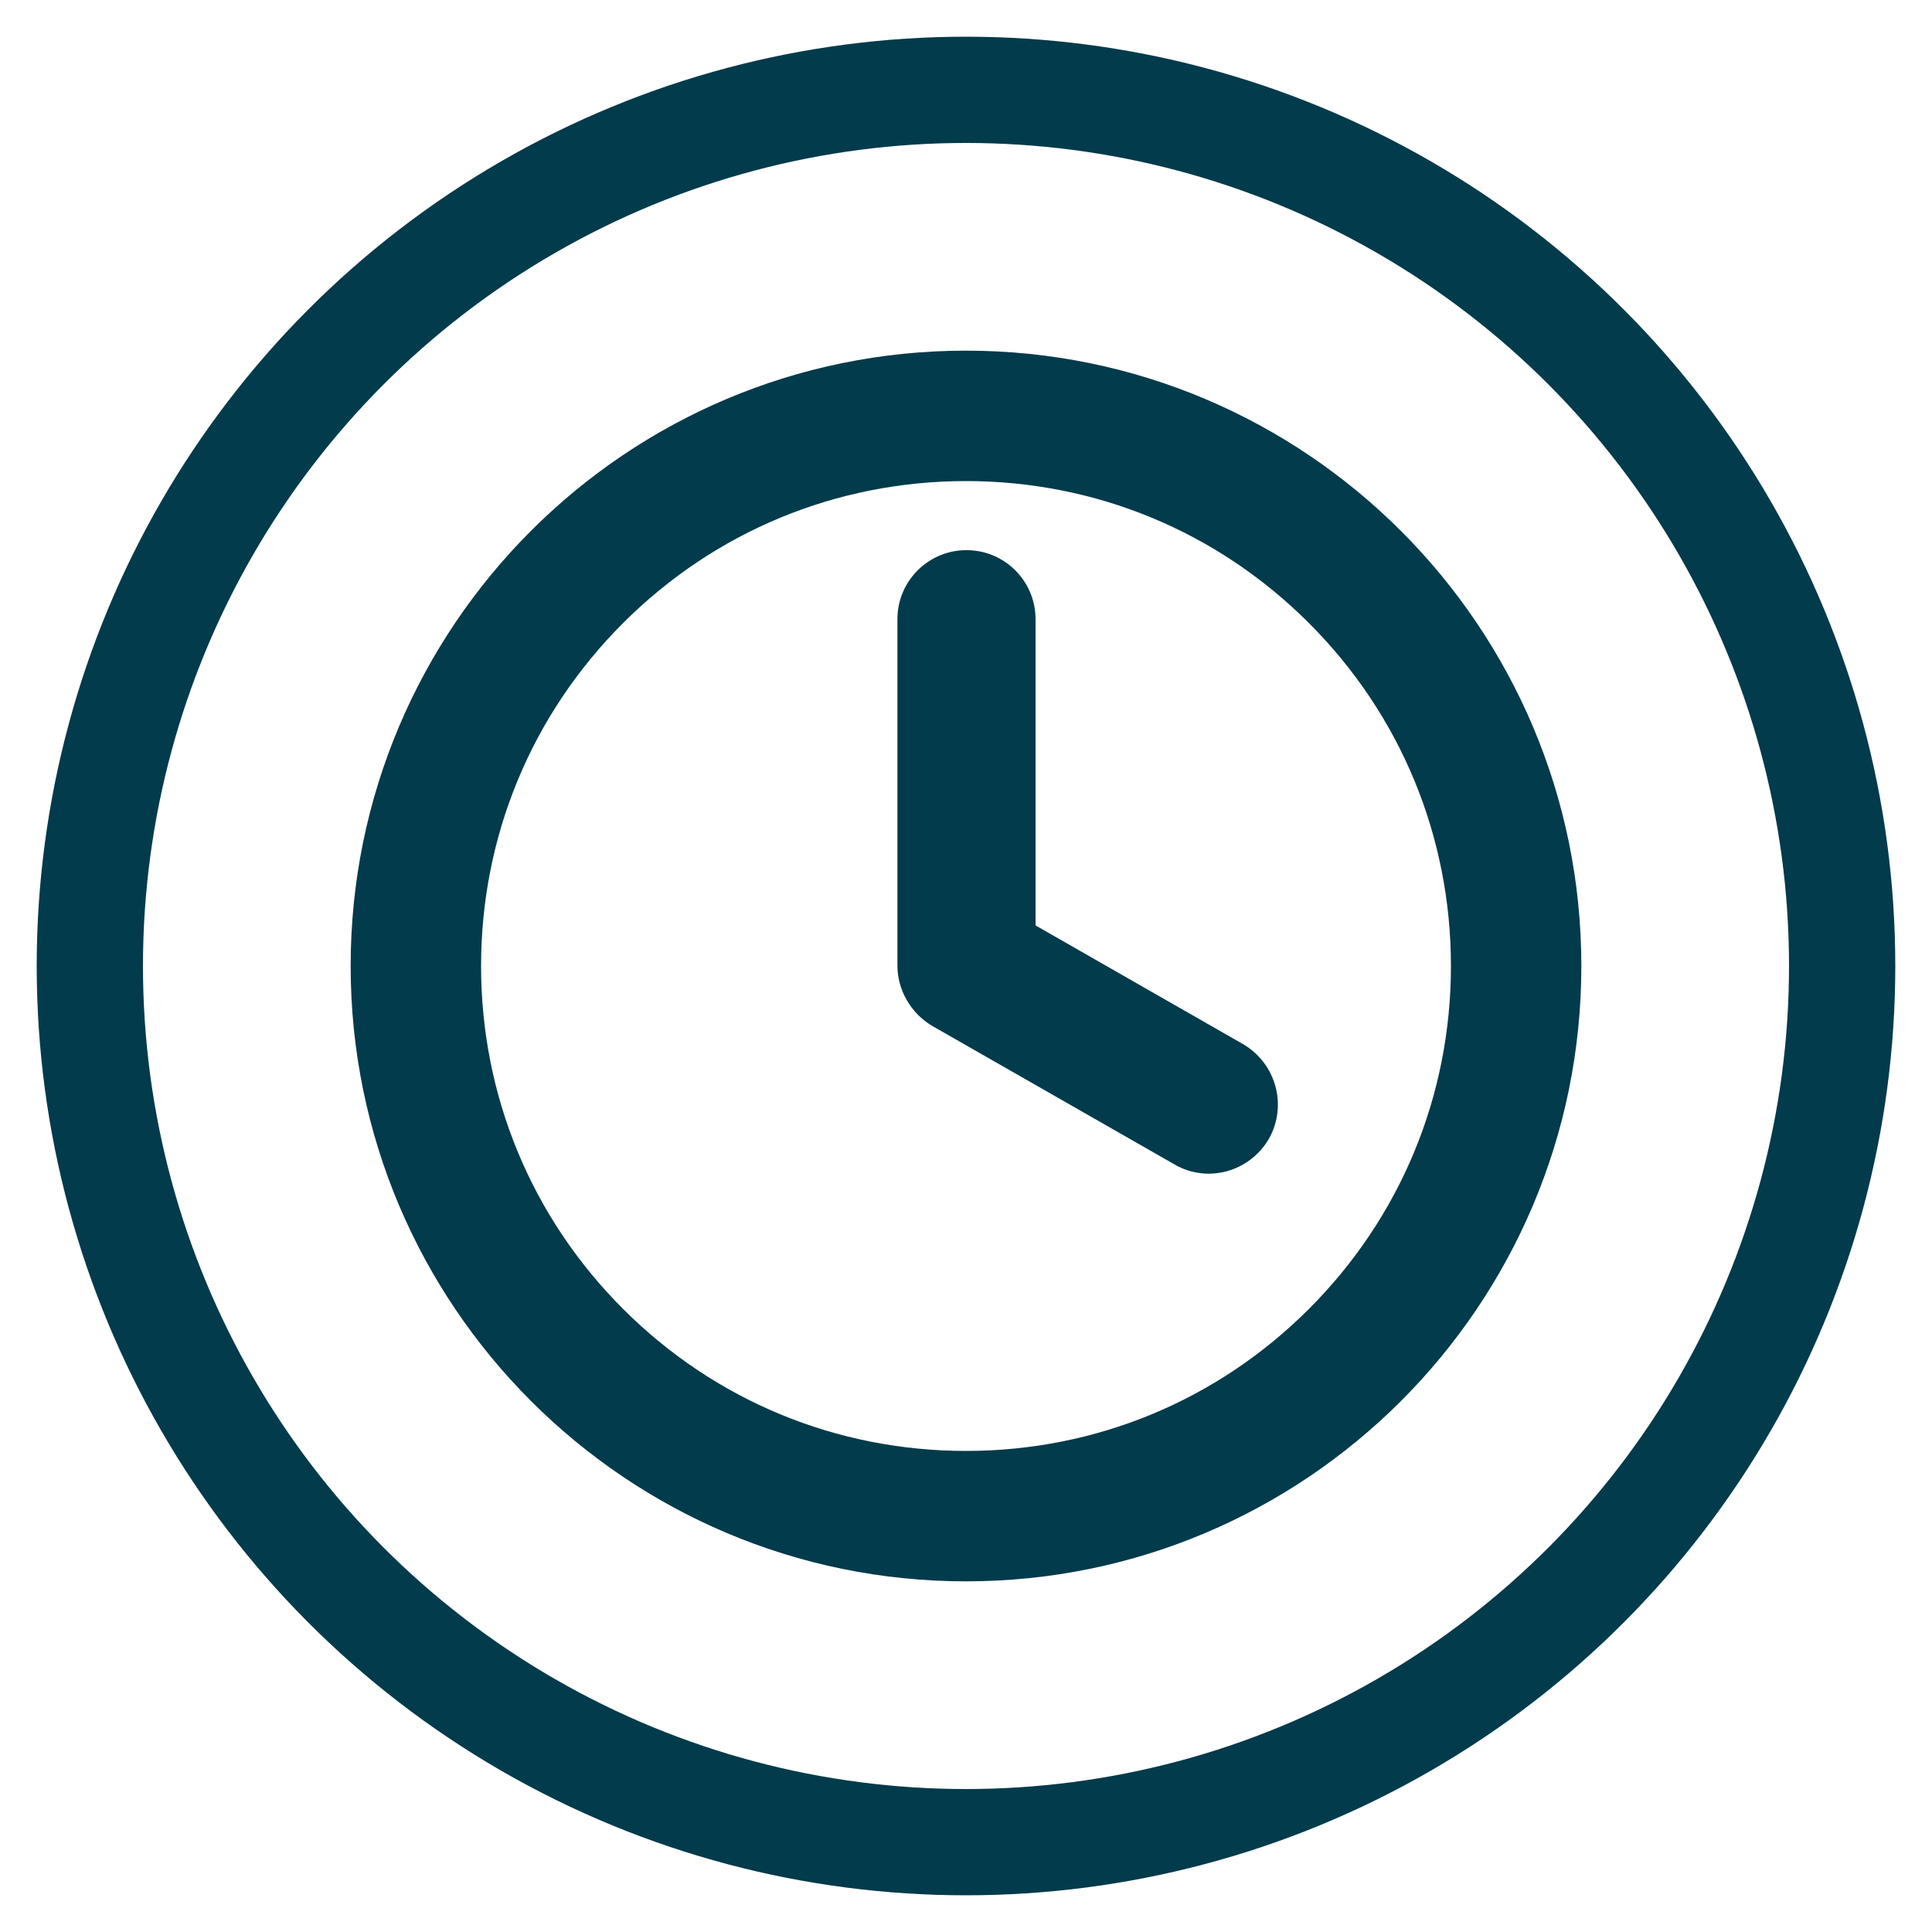
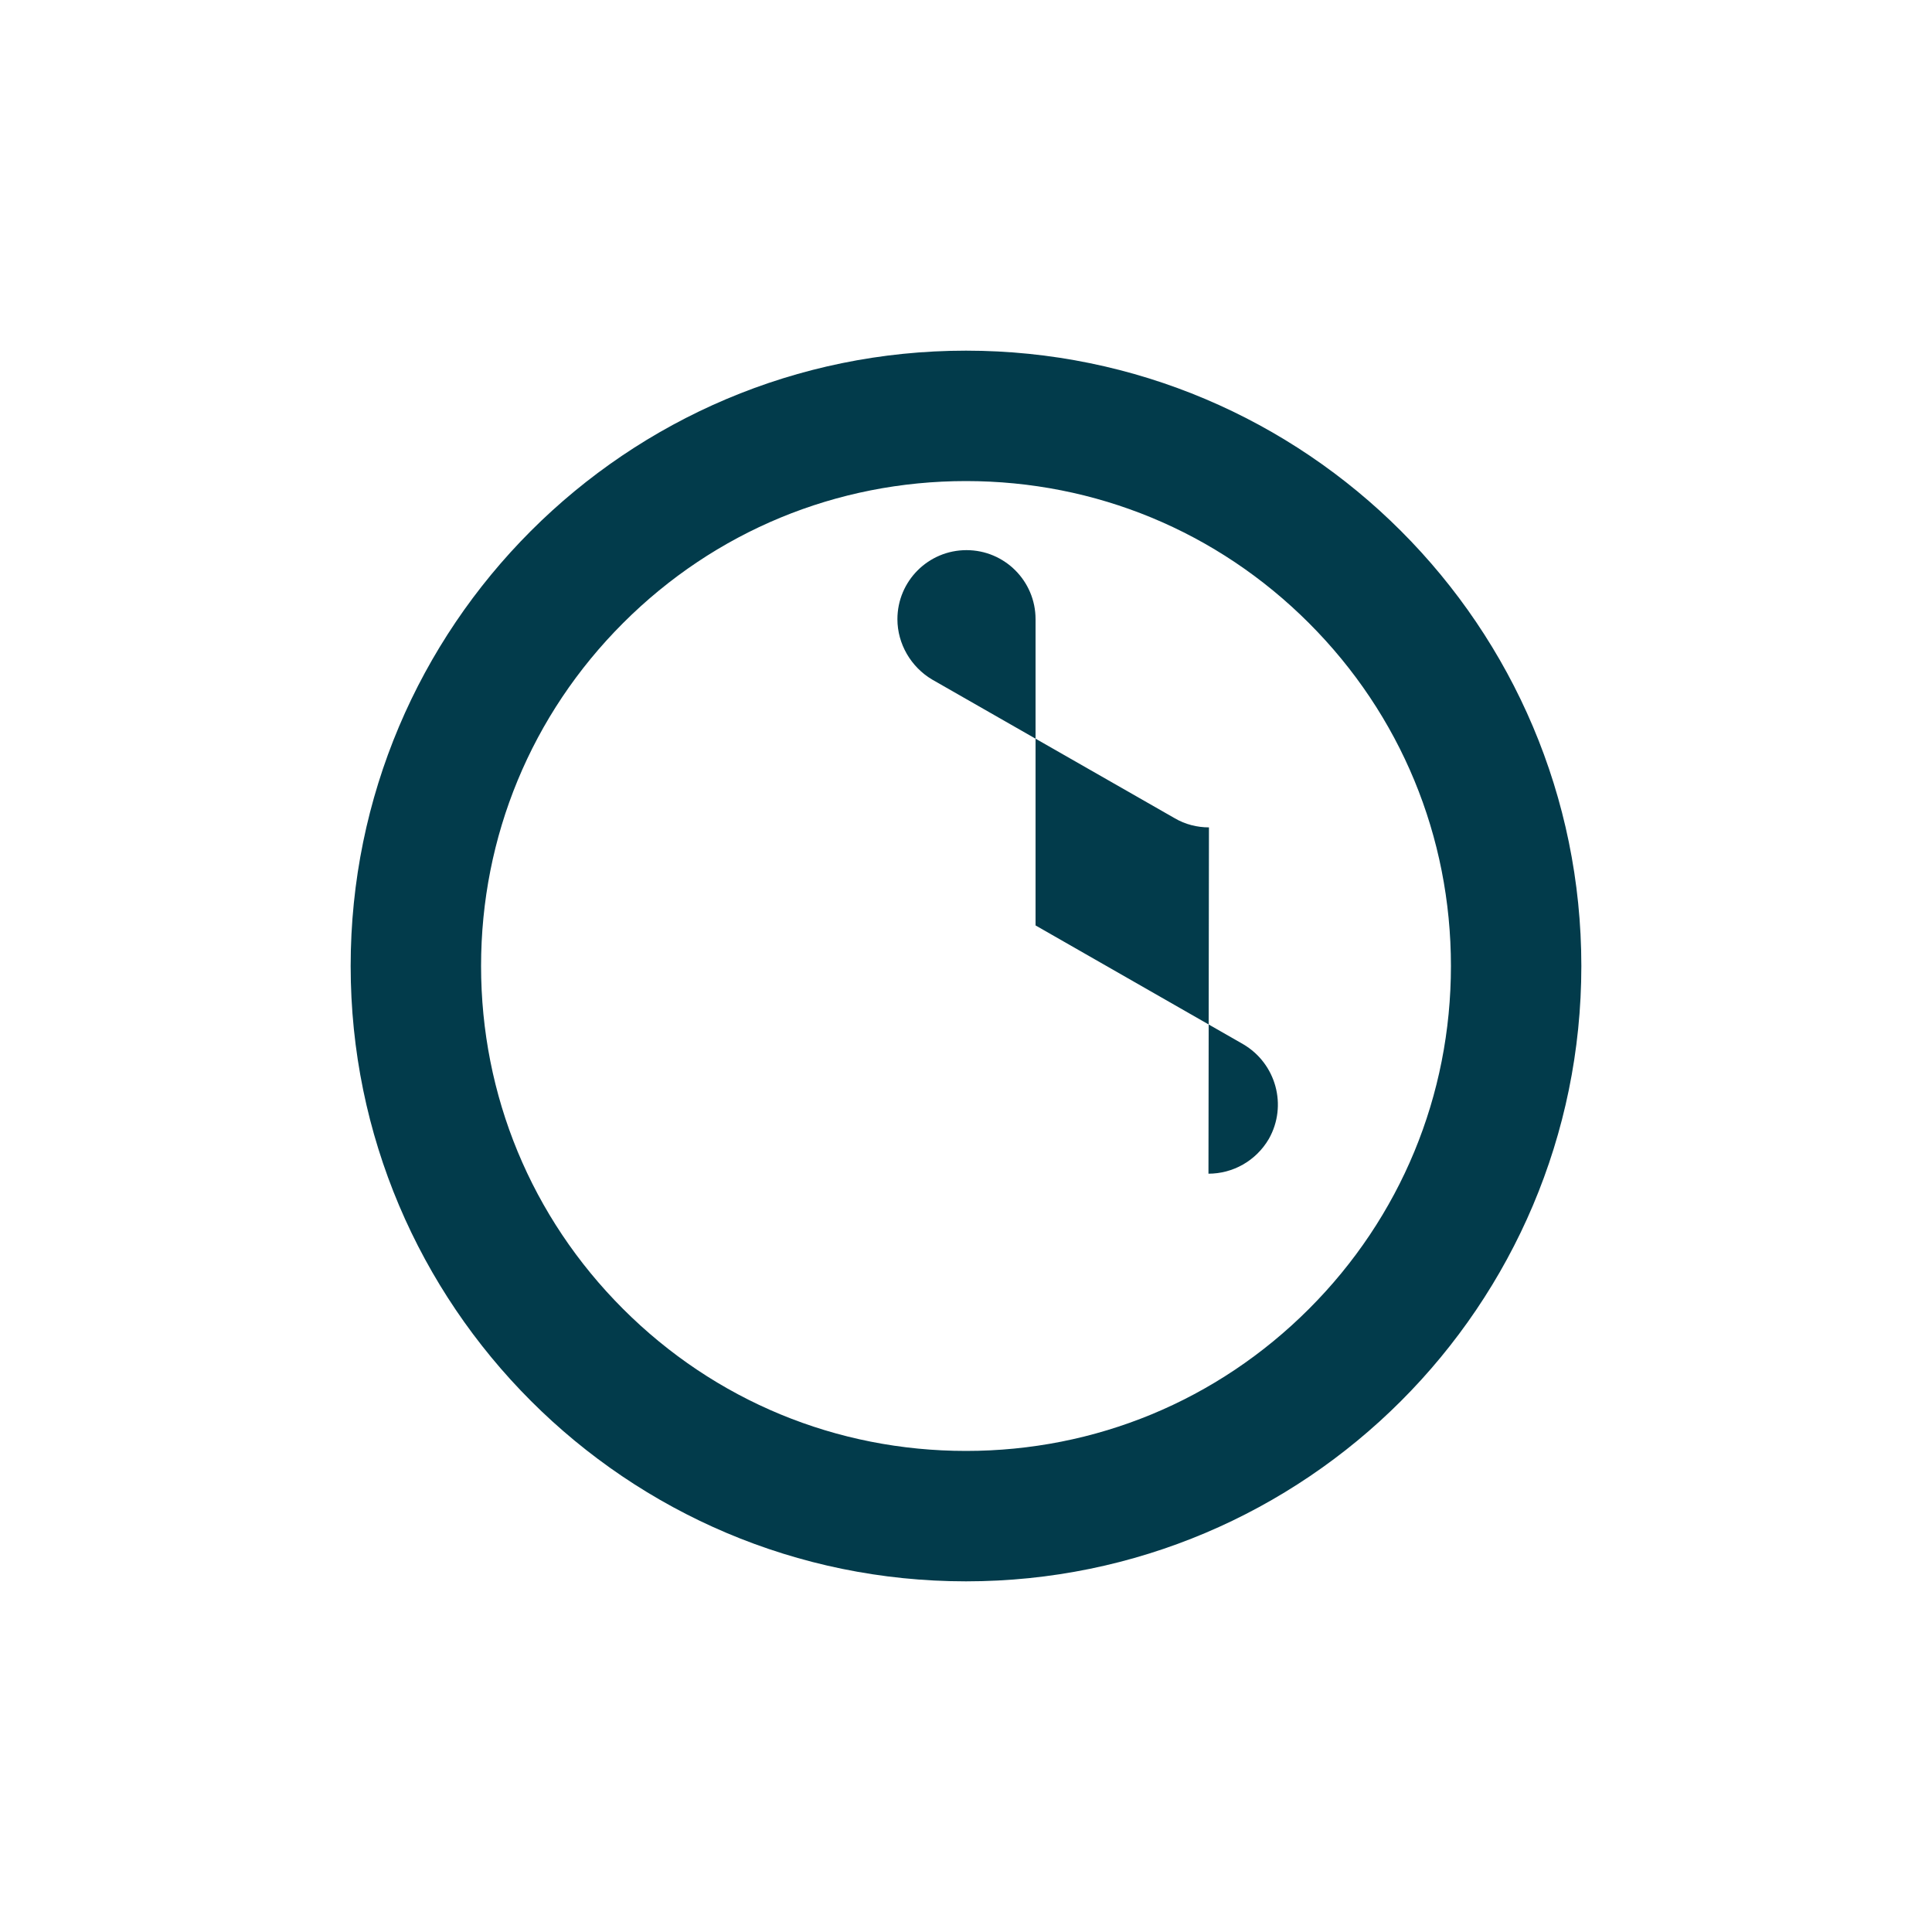
<svg xmlns="http://www.w3.org/2000/svg" id="uuid-4c00507a-18dd-4e61-bbbc-9c832af50d75" viewBox="0 0 40 40">
  <defs>
    <style>.uuid-82d93464-685f-4406-a645-1144da7dcc3f{fill:none;stroke:#023b4b;stroke-linecap:round;stroke-linejoin:round;stroke-width:2.2px;}.uuid-b53bbd4d-72d7-4743-9aa6-4b3a8f466244{fill:#023b4b;}</style>
  </defs>
-   <circle class="uuid-82d93464-685f-4406-a645-1144da7dcc3f" cx="20" cy="20" r="18.14" />
-   <path class="uuid-b53bbd4d-72d7-4743-9aa6-4b3a8f466244" d="M20,9.96c2.68,0,5.2,1.04,7.1,2.94,1.9,1.9,2.94,4.42,2.94,7.1s-1.04,5.2-2.94,7.1c-1.9,1.9-4.42,2.94-7.1,2.94s-5.2-1.04-7.1-2.94c-1.9-1.9-2.94-4.42-2.94-7.1s1.04-5.2,2.94-7.1c1.9-1.9,4.42-2.94,7.1-2.94M20,7.26c-7.04,0-12.74,5.71-12.74,12.74s5.71,12.74,12.74,12.74,12.74-5.71,12.74-12.74-5.71-12.74-12.74-12.74h0ZM25.02,24.3c.5,0,.98-.26,1.25-.72.39-.69.15-1.56-.53-1.96l-4.3-2.46v-6.34c0-.79-.64-1.43-1.43-1.43s-1.43.64-1.43,1.43v7.17c0,.51.28.99.72,1.25l5.02,2.87c.22.13.47.19.71.19h0Z" />
+   <path class="uuid-b53bbd4d-72d7-4743-9aa6-4b3a8f466244" d="M20,9.96c2.68,0,5.2,1.04,7.1,2.94,1.9,1.9,2.94,4.42,2.94,7.1s-1.04,5.2-2.94,7.1c-1.9,1.9-4.42,2.94-7.1,2.94s-5.2-1.04-7.1-2.94c-1.9-1.9-2.94-4.42-2.94-7.1s1.04-5.2,2.94-7.1c1.9-1.9,4.42-2.94,7.1-2.94M20,7.26c-7.04,0-12.74,5.71-12.74,12.74s5.71,12.74,12.74,12.74,12.74-5.71,12.74-12.74-5.71-12.74-12.74-12.74h0ZM25.02,24.3c.5,0,.98-.26,1.25-.72.39-.69.15-1.56-.53-1.96l-4.3-2.46v-6.34c0-.79-.64-1.43-1.43-1.43s-1.43.64-1.43,1.43c0,.51.28.99.72,1.25l5.02,2.87c.22.13.47.19.71.19h0Z" />
</svg>